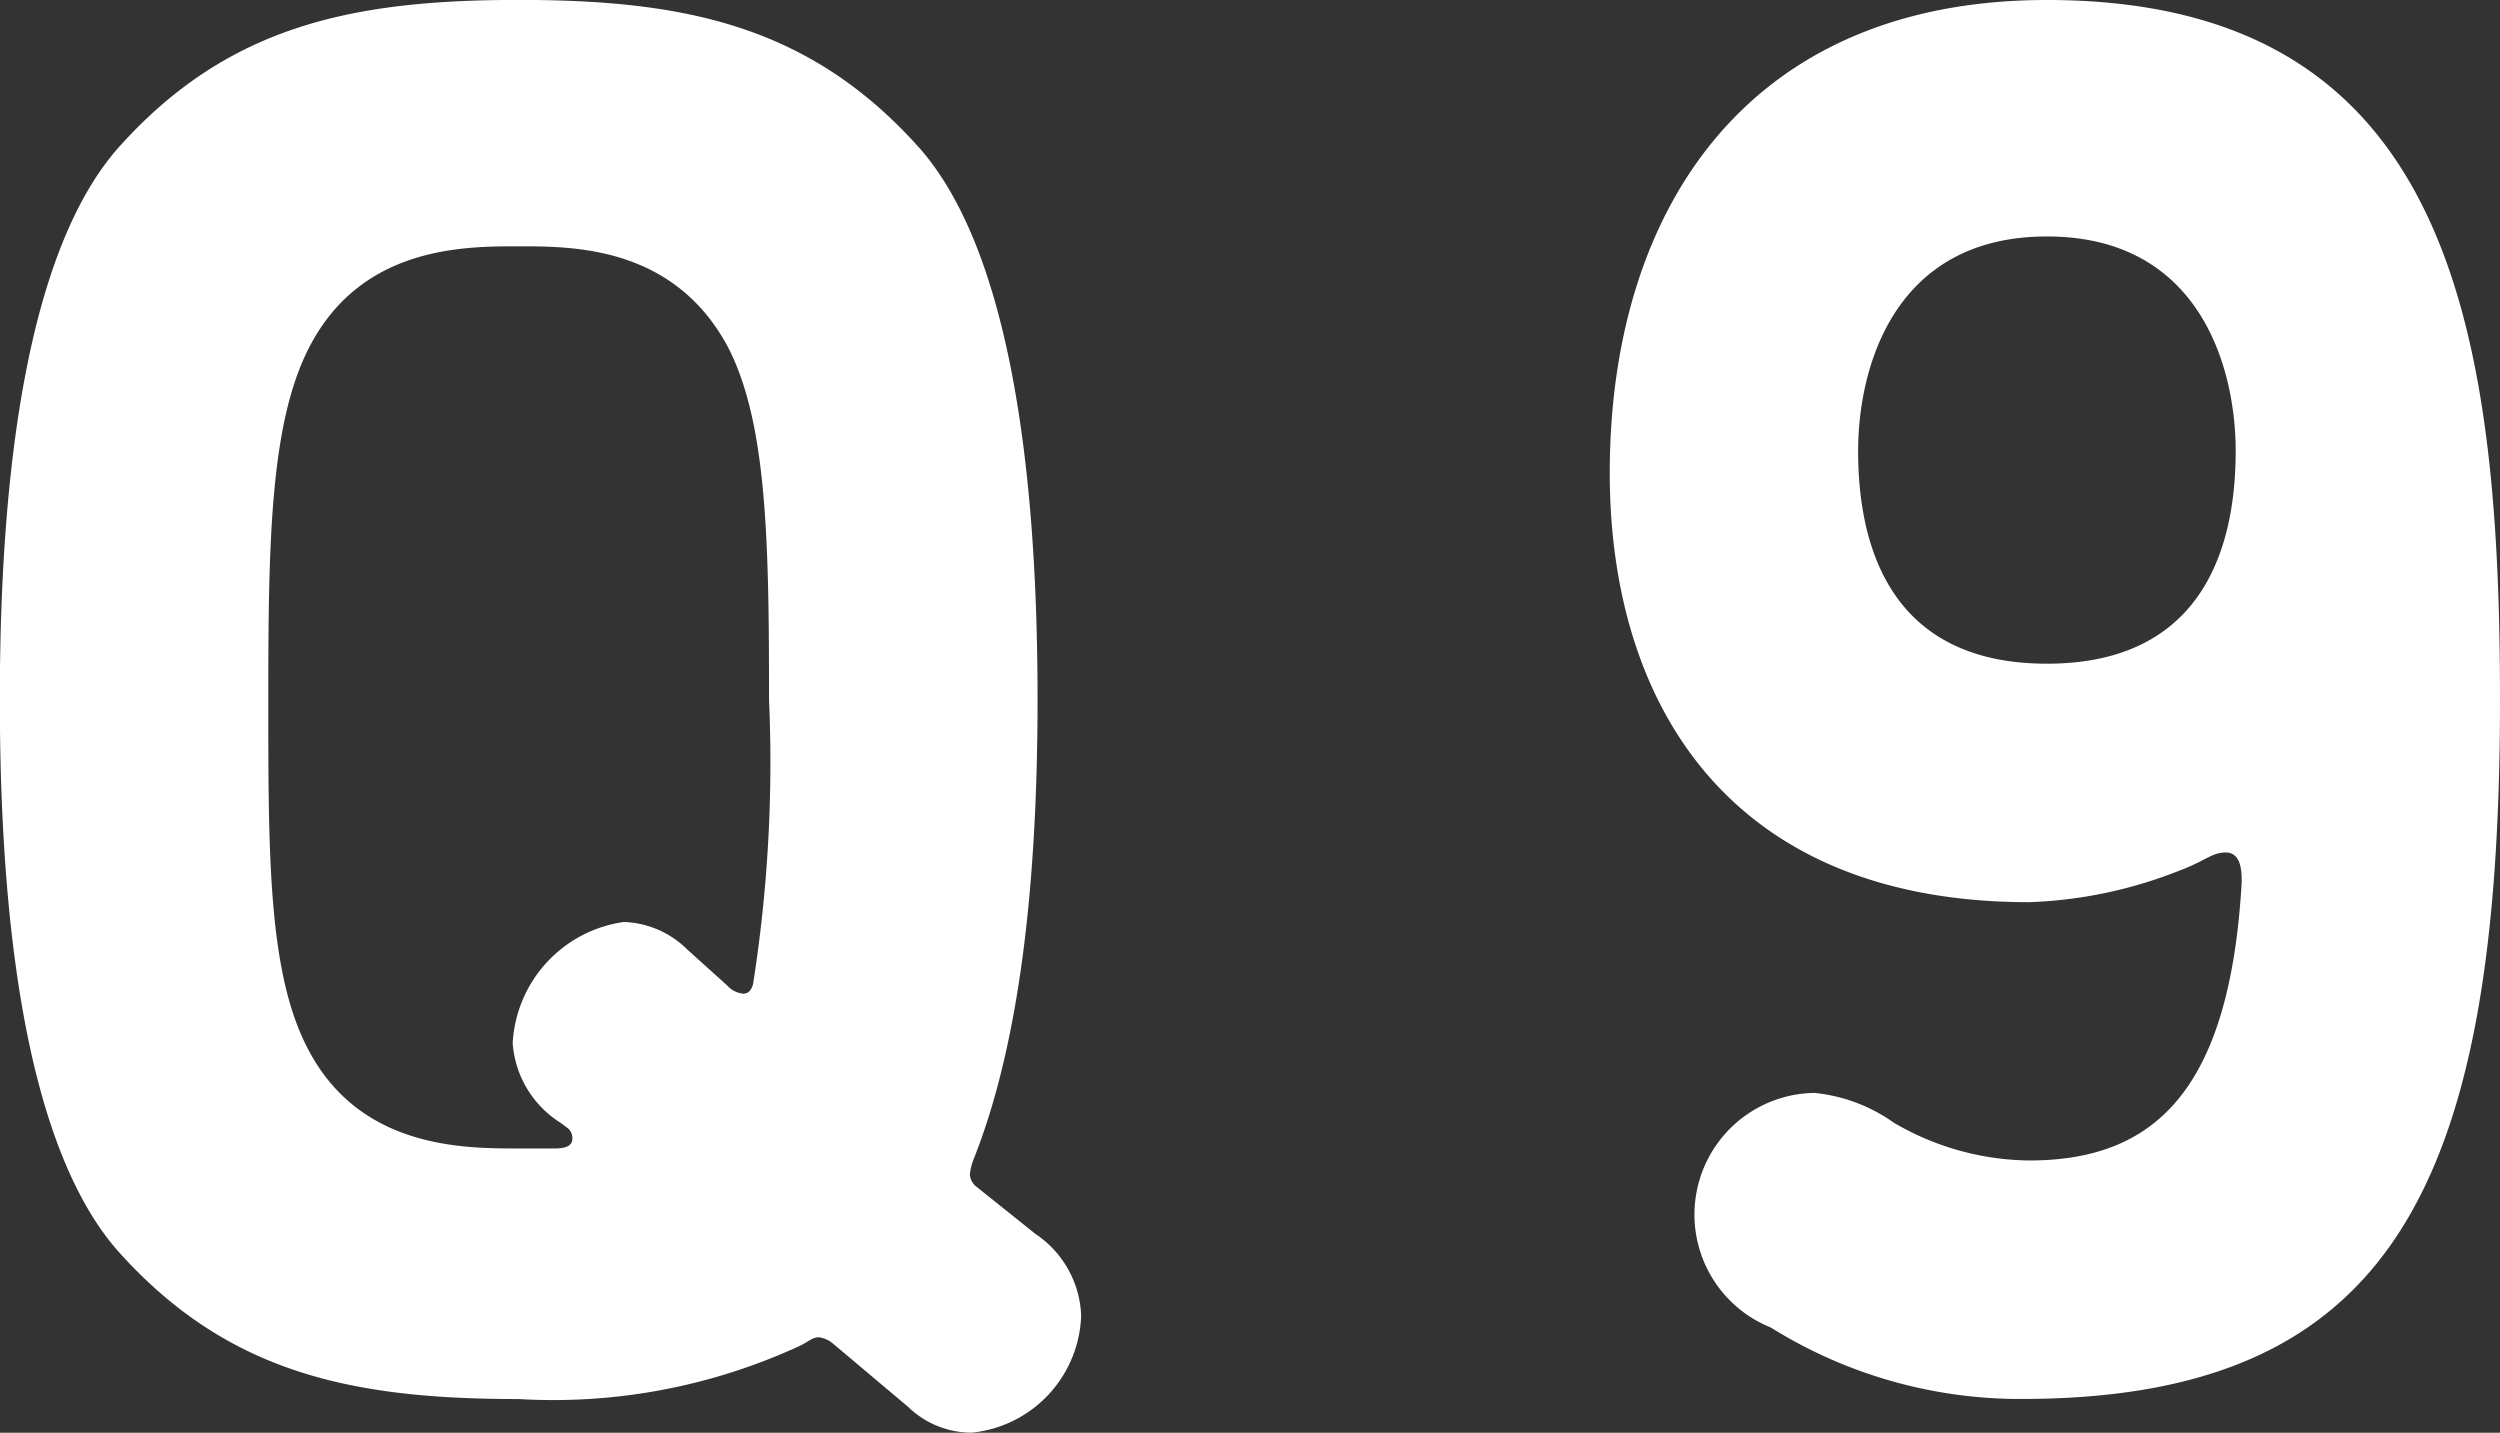
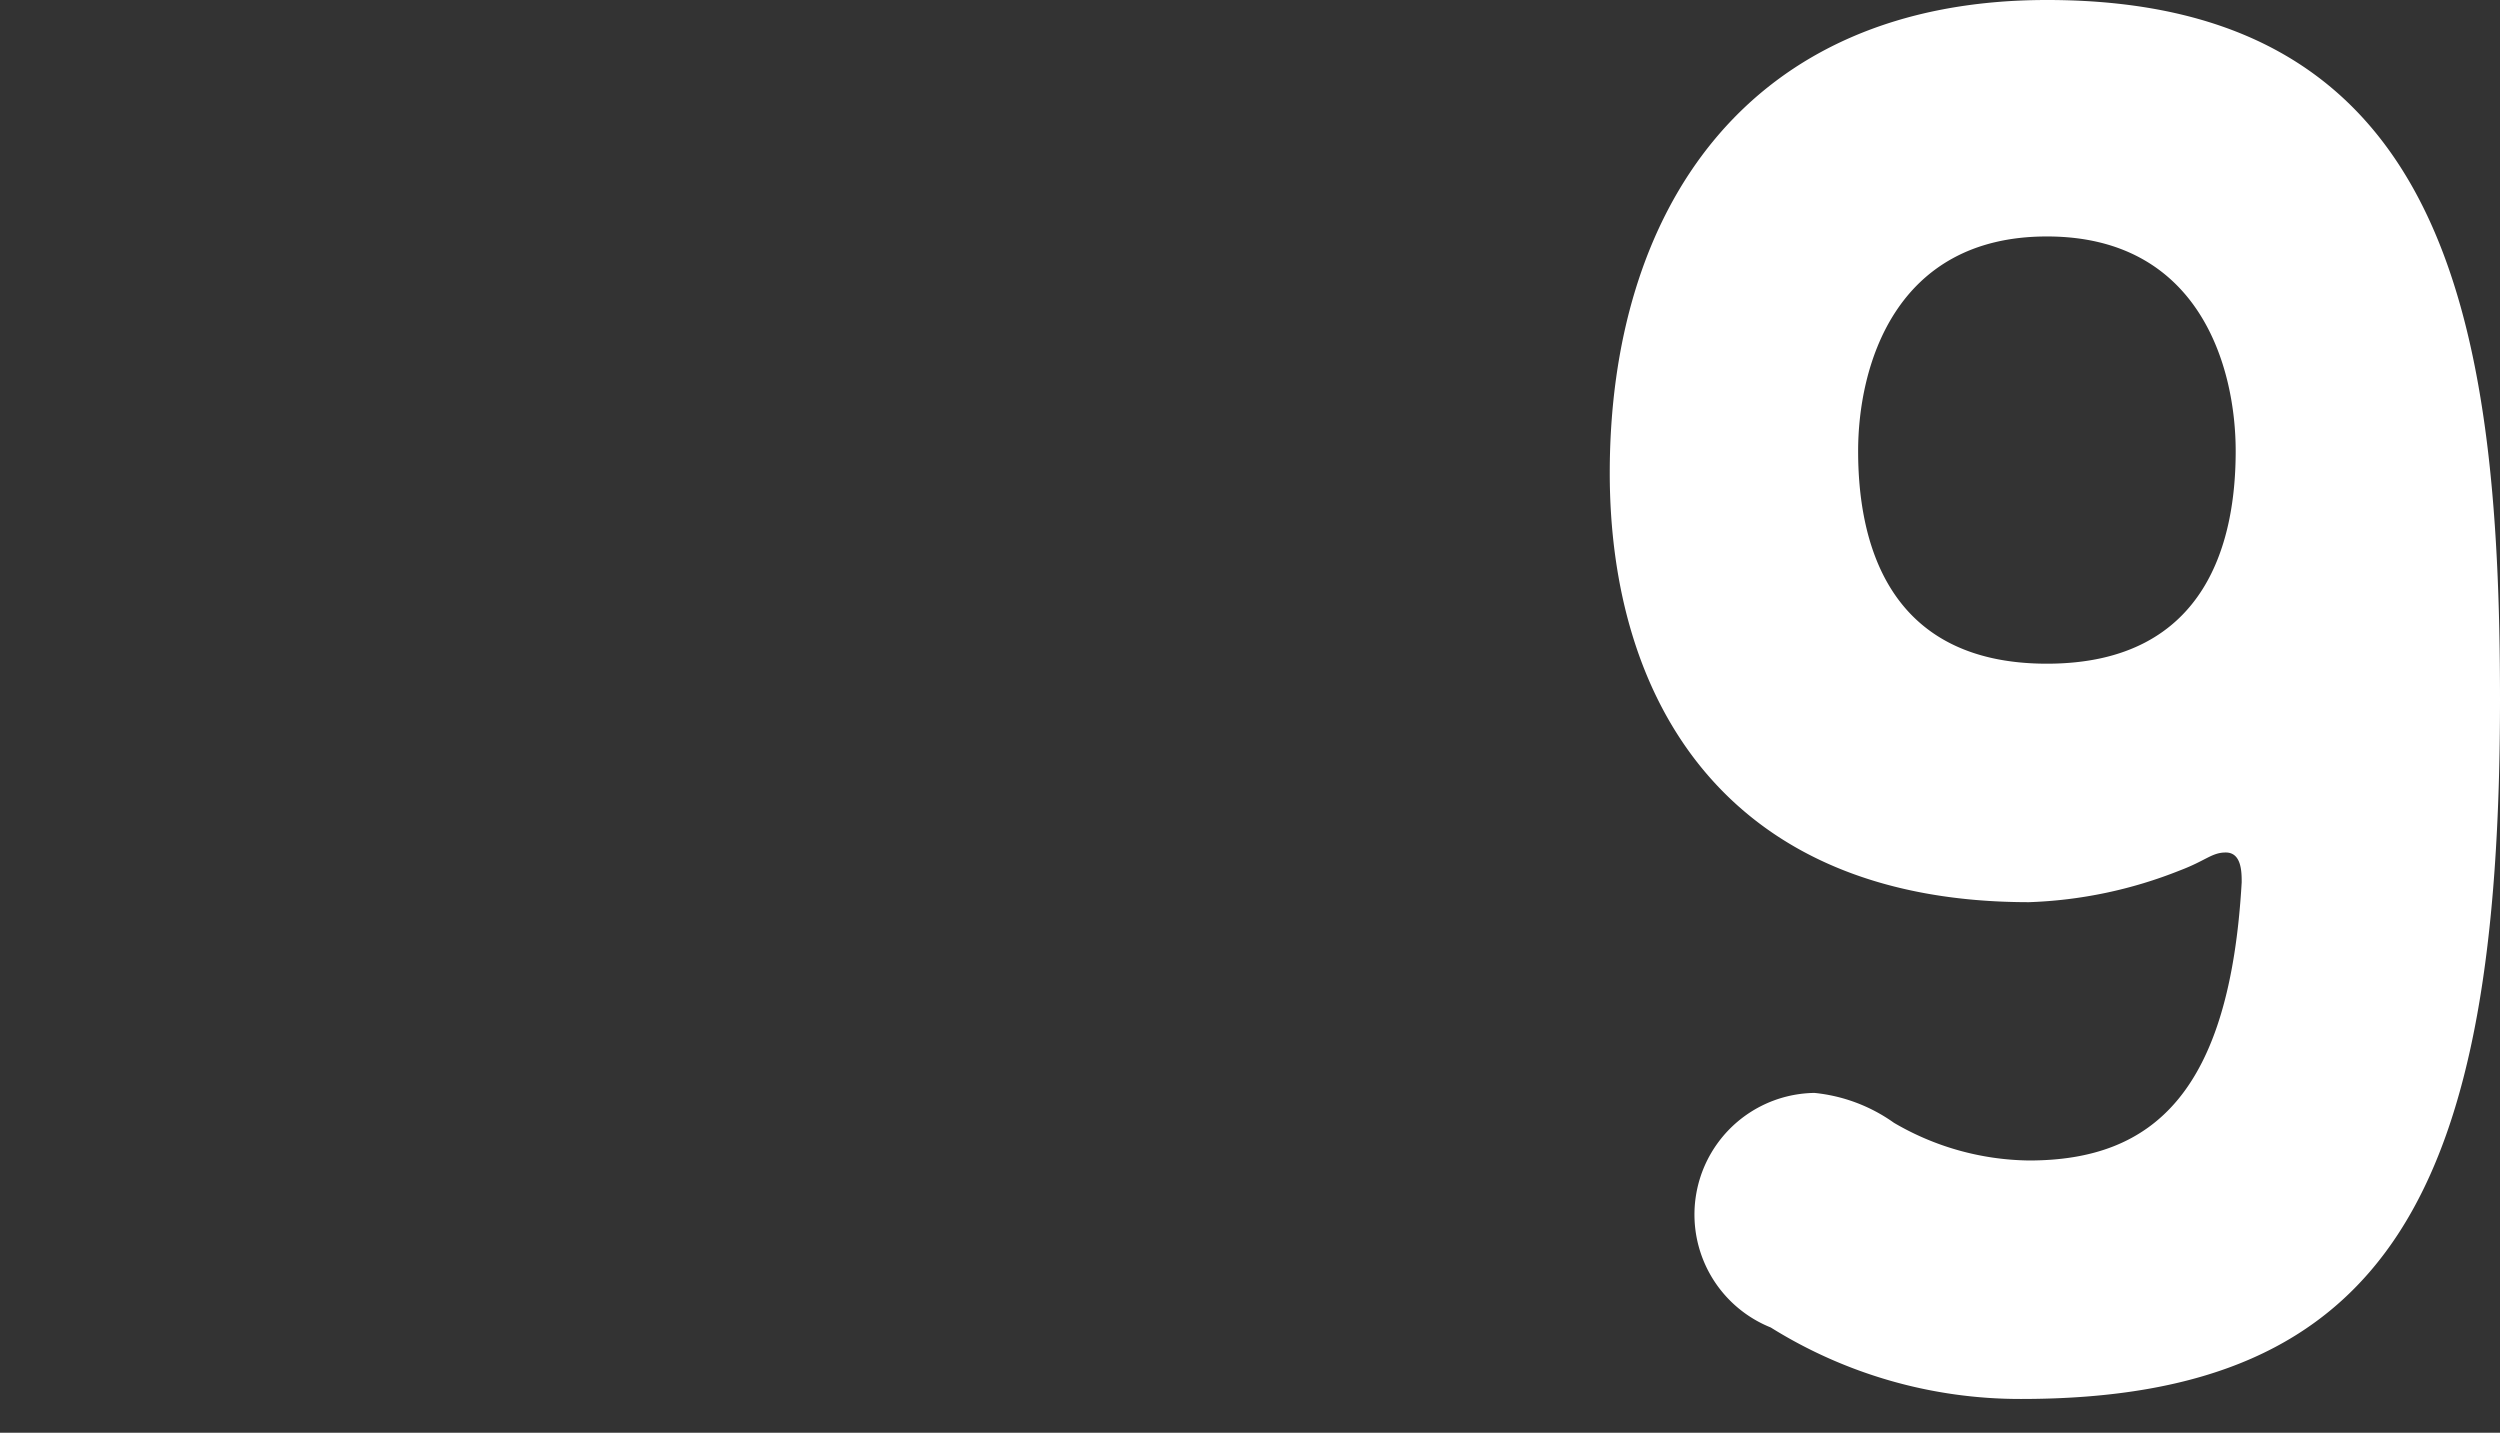
<svg xmlns="http://www.w3.org/2000/svg" width="61.64" height="35.326" viewBox="0 0 61.64 35.326">
  <rect x="0" y="0" width="61.64" height="35.326" fill="#333333" stroke="none" />
  <g id="Q9" transform="translate(-2475.19 -1146.827)">
-     <path id="パス_1022" data-name="パス 1022" d="M2478.081,1150.5c2.695-3.038,5.782-3.675,9.9-3.675s7.2.637,9.9,3.675c1.96,2.253,2.891,6.957,2.891,13.571,0,5-.539,8.722-1.569,11.319a1.489,1.489,0,0,0-.1.391.417.417,0,0,0,.147.294l1.47,1.176a2.534,2.534,0,0,1,1.127,2.009,3,3,0,0,1-2.7,2.891,2.252,2.252,0,0,1-1.567-.637l-1.862-1.568a.659.659,0,0,0-.343-.147c-.147,0-.245.1-.441.2a14.49,14.49,0,0,1-6.957,1.323c-4.116,0-7.2-.637-9.9-3.674-1.96-2.254-2.891-6.958-2.891-13.573S2476.121,1152.755,2478.081,1150.5Zm15.091,4.948c-1.322-2.548-3.821-2.548-5.193-2.548s-3.92,0-5.194,2.548c-.931,1.862-.98,4.753-.98,8.623s0,6.762.98,8.623c1.274,2.45,3.821,2.45,5.194,2.45h.881c.343,0,.442-.1.442-.245a.317.317,0,0,0-.1-.245l-.195-.146a2.529,2.529,0,0,1-1.176-1.96,3.19,3.19,0,0,1,2.743-2.989,2.336,2.336,0,0,1,1.569.686l.979.882a.6.6,0,0,0,.393.2c.1,0,.195-.05.244-.245a35.191,35.191,0,0,0,.392-7.007C2494.152,1160.2,2494.1,1157.312,2493.172,1155.45Z" fill="#fff" />
    <path id="パス_1023" data-name="パス 1023" d="M2514.88,1158.488c0-6.419,3.332-11.661,10.779-11.661,9.8,0,11.171,7.79,11.171,17.246,0,12.053-2.7,17.247-11.809,17.247a11.609,11.609,0,0,1-6.172-1.763,3,3,0,0,1,1.078-5.783,4.074,4.074,0,0,1,1.959.736,6.731,6.731,0,0,0,3.332.93c3.087,0,4.949-1.714,5.243-6.859,0-.245,0-.735-.393-.735-.342,0-.49.2-1.127.441a11.029,11.029,0,0,1-3.723.784C2517.771,1169.071,2514.88,1164.122,2514.88,1158.488Zm15.433-.539c0-2.058-.881-5.292-4.654-5.292s-4.655,3.234-4.655,5.292c0,2.107.638,5.242,4.655,5.242S2530.313,1160.056,2530.313,1157.949Z" fill="#fff" />
  </g>
</svg>